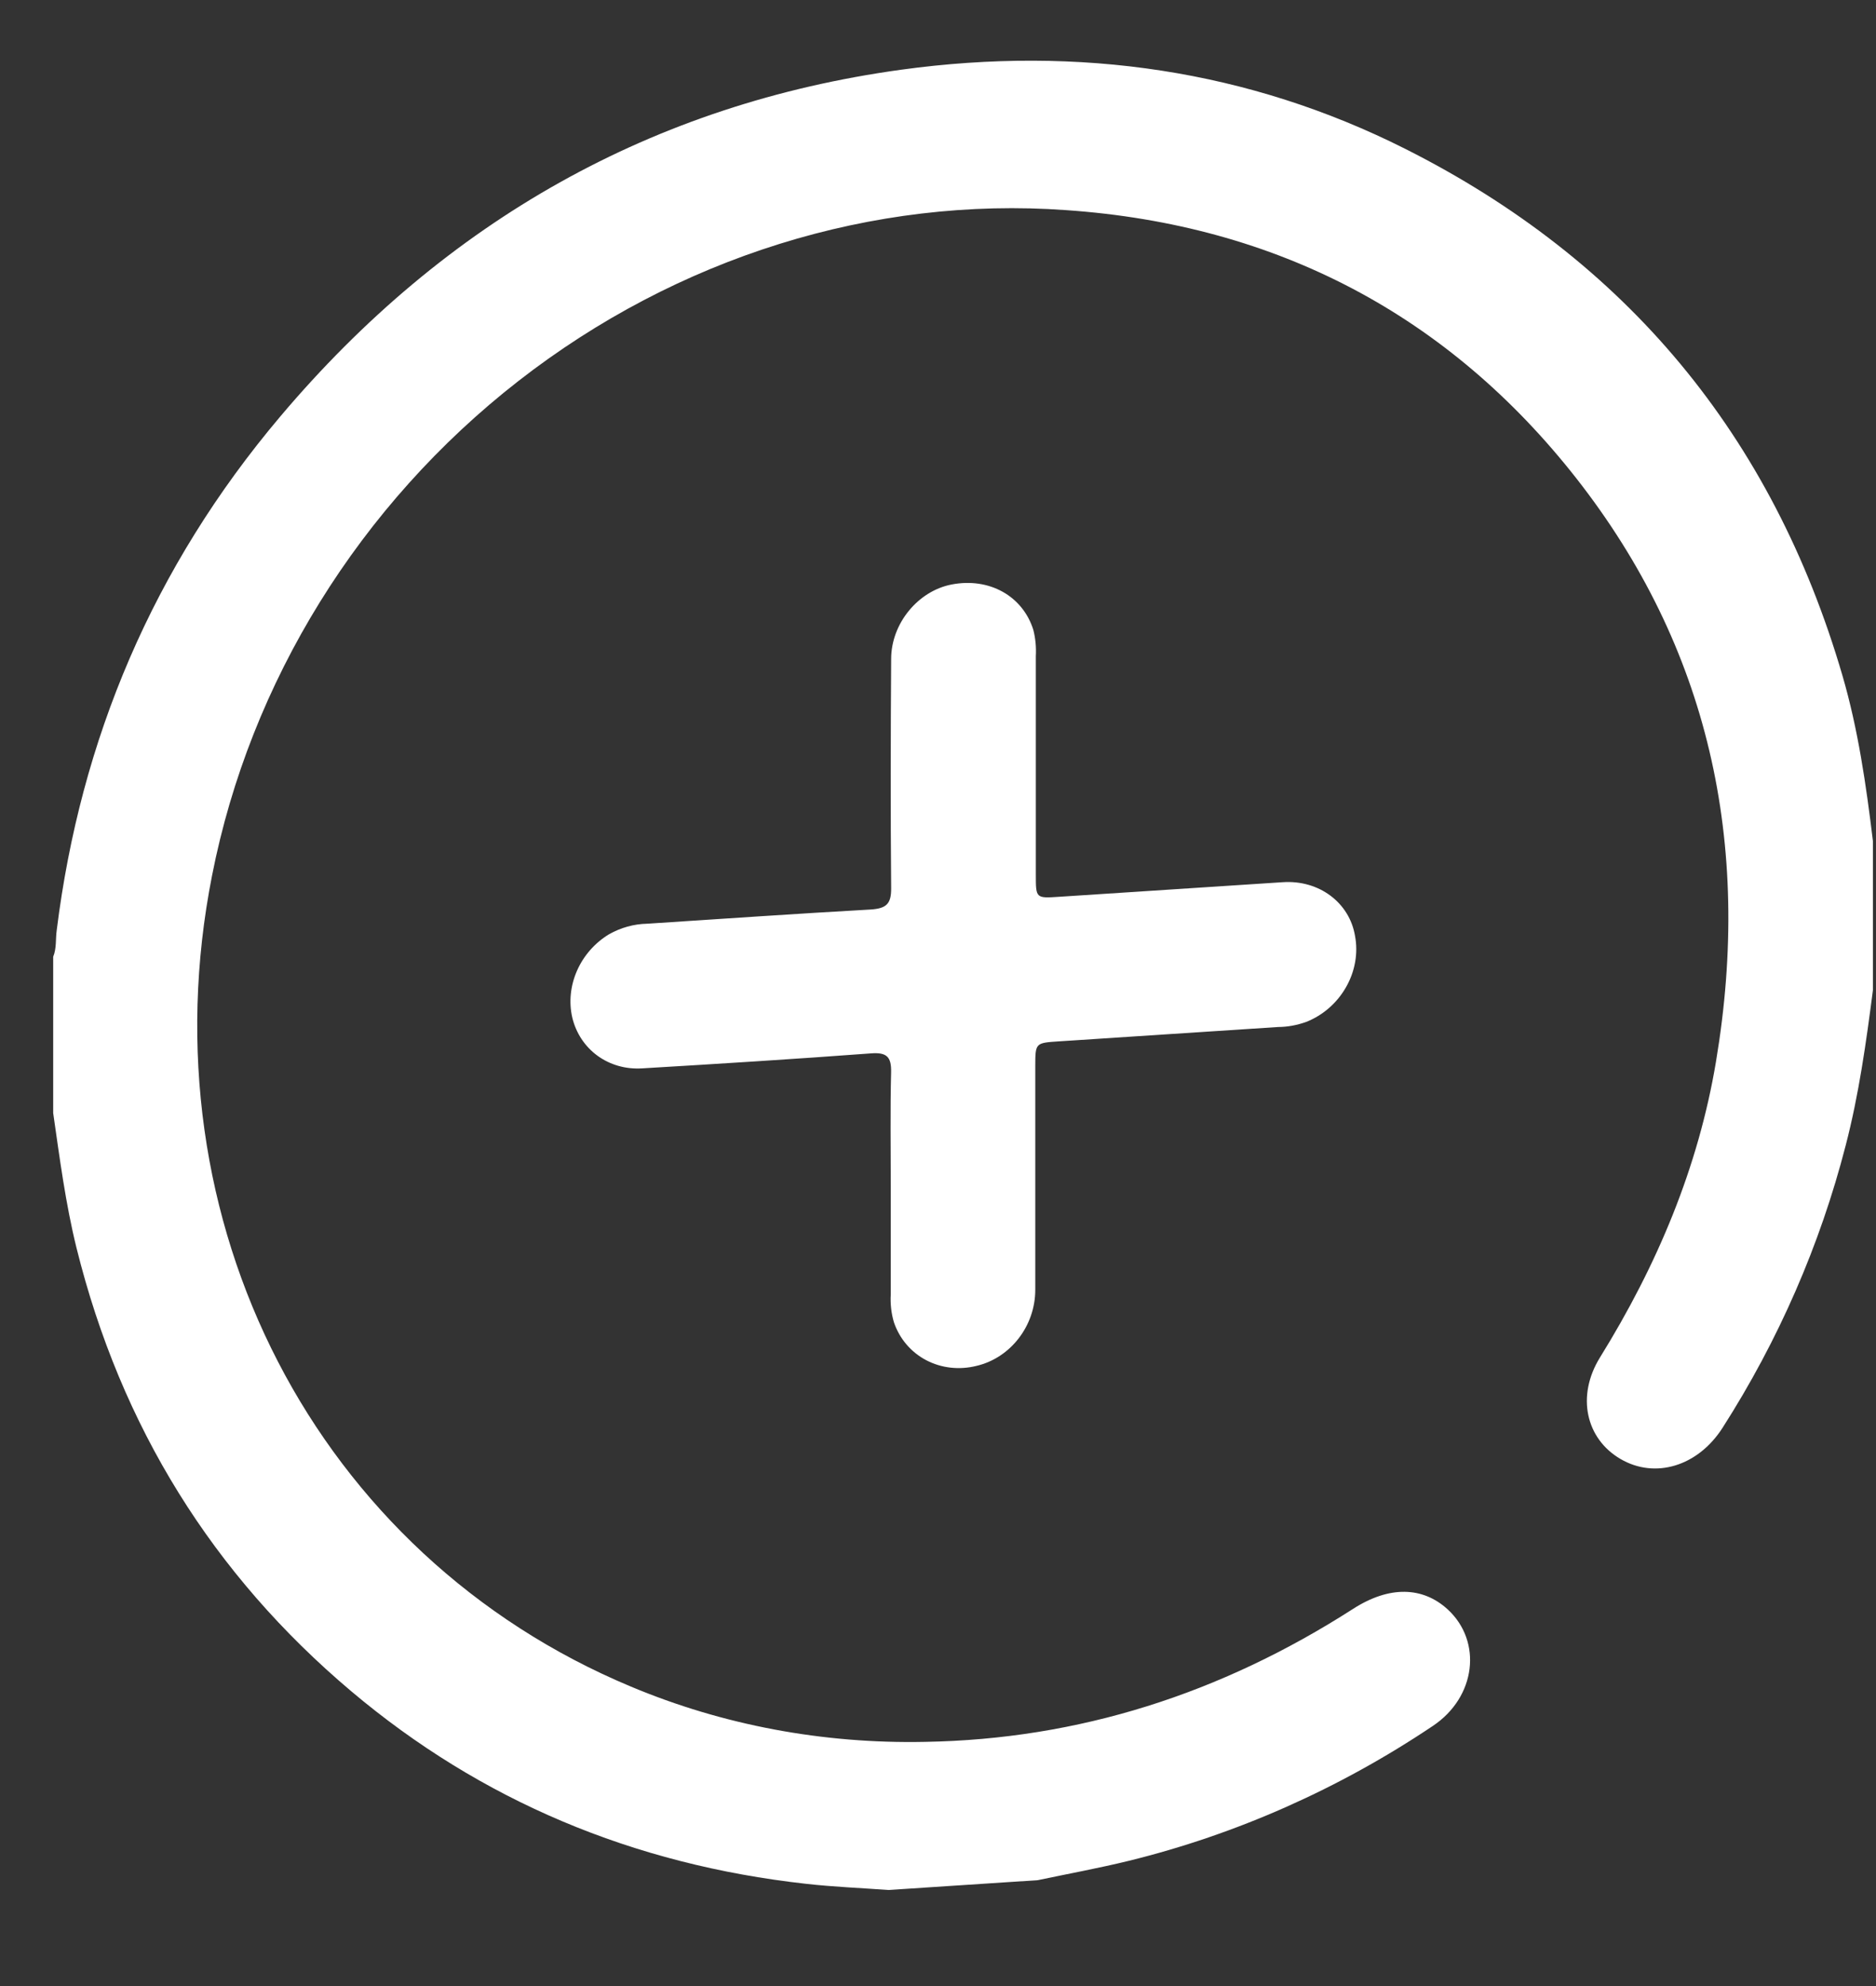
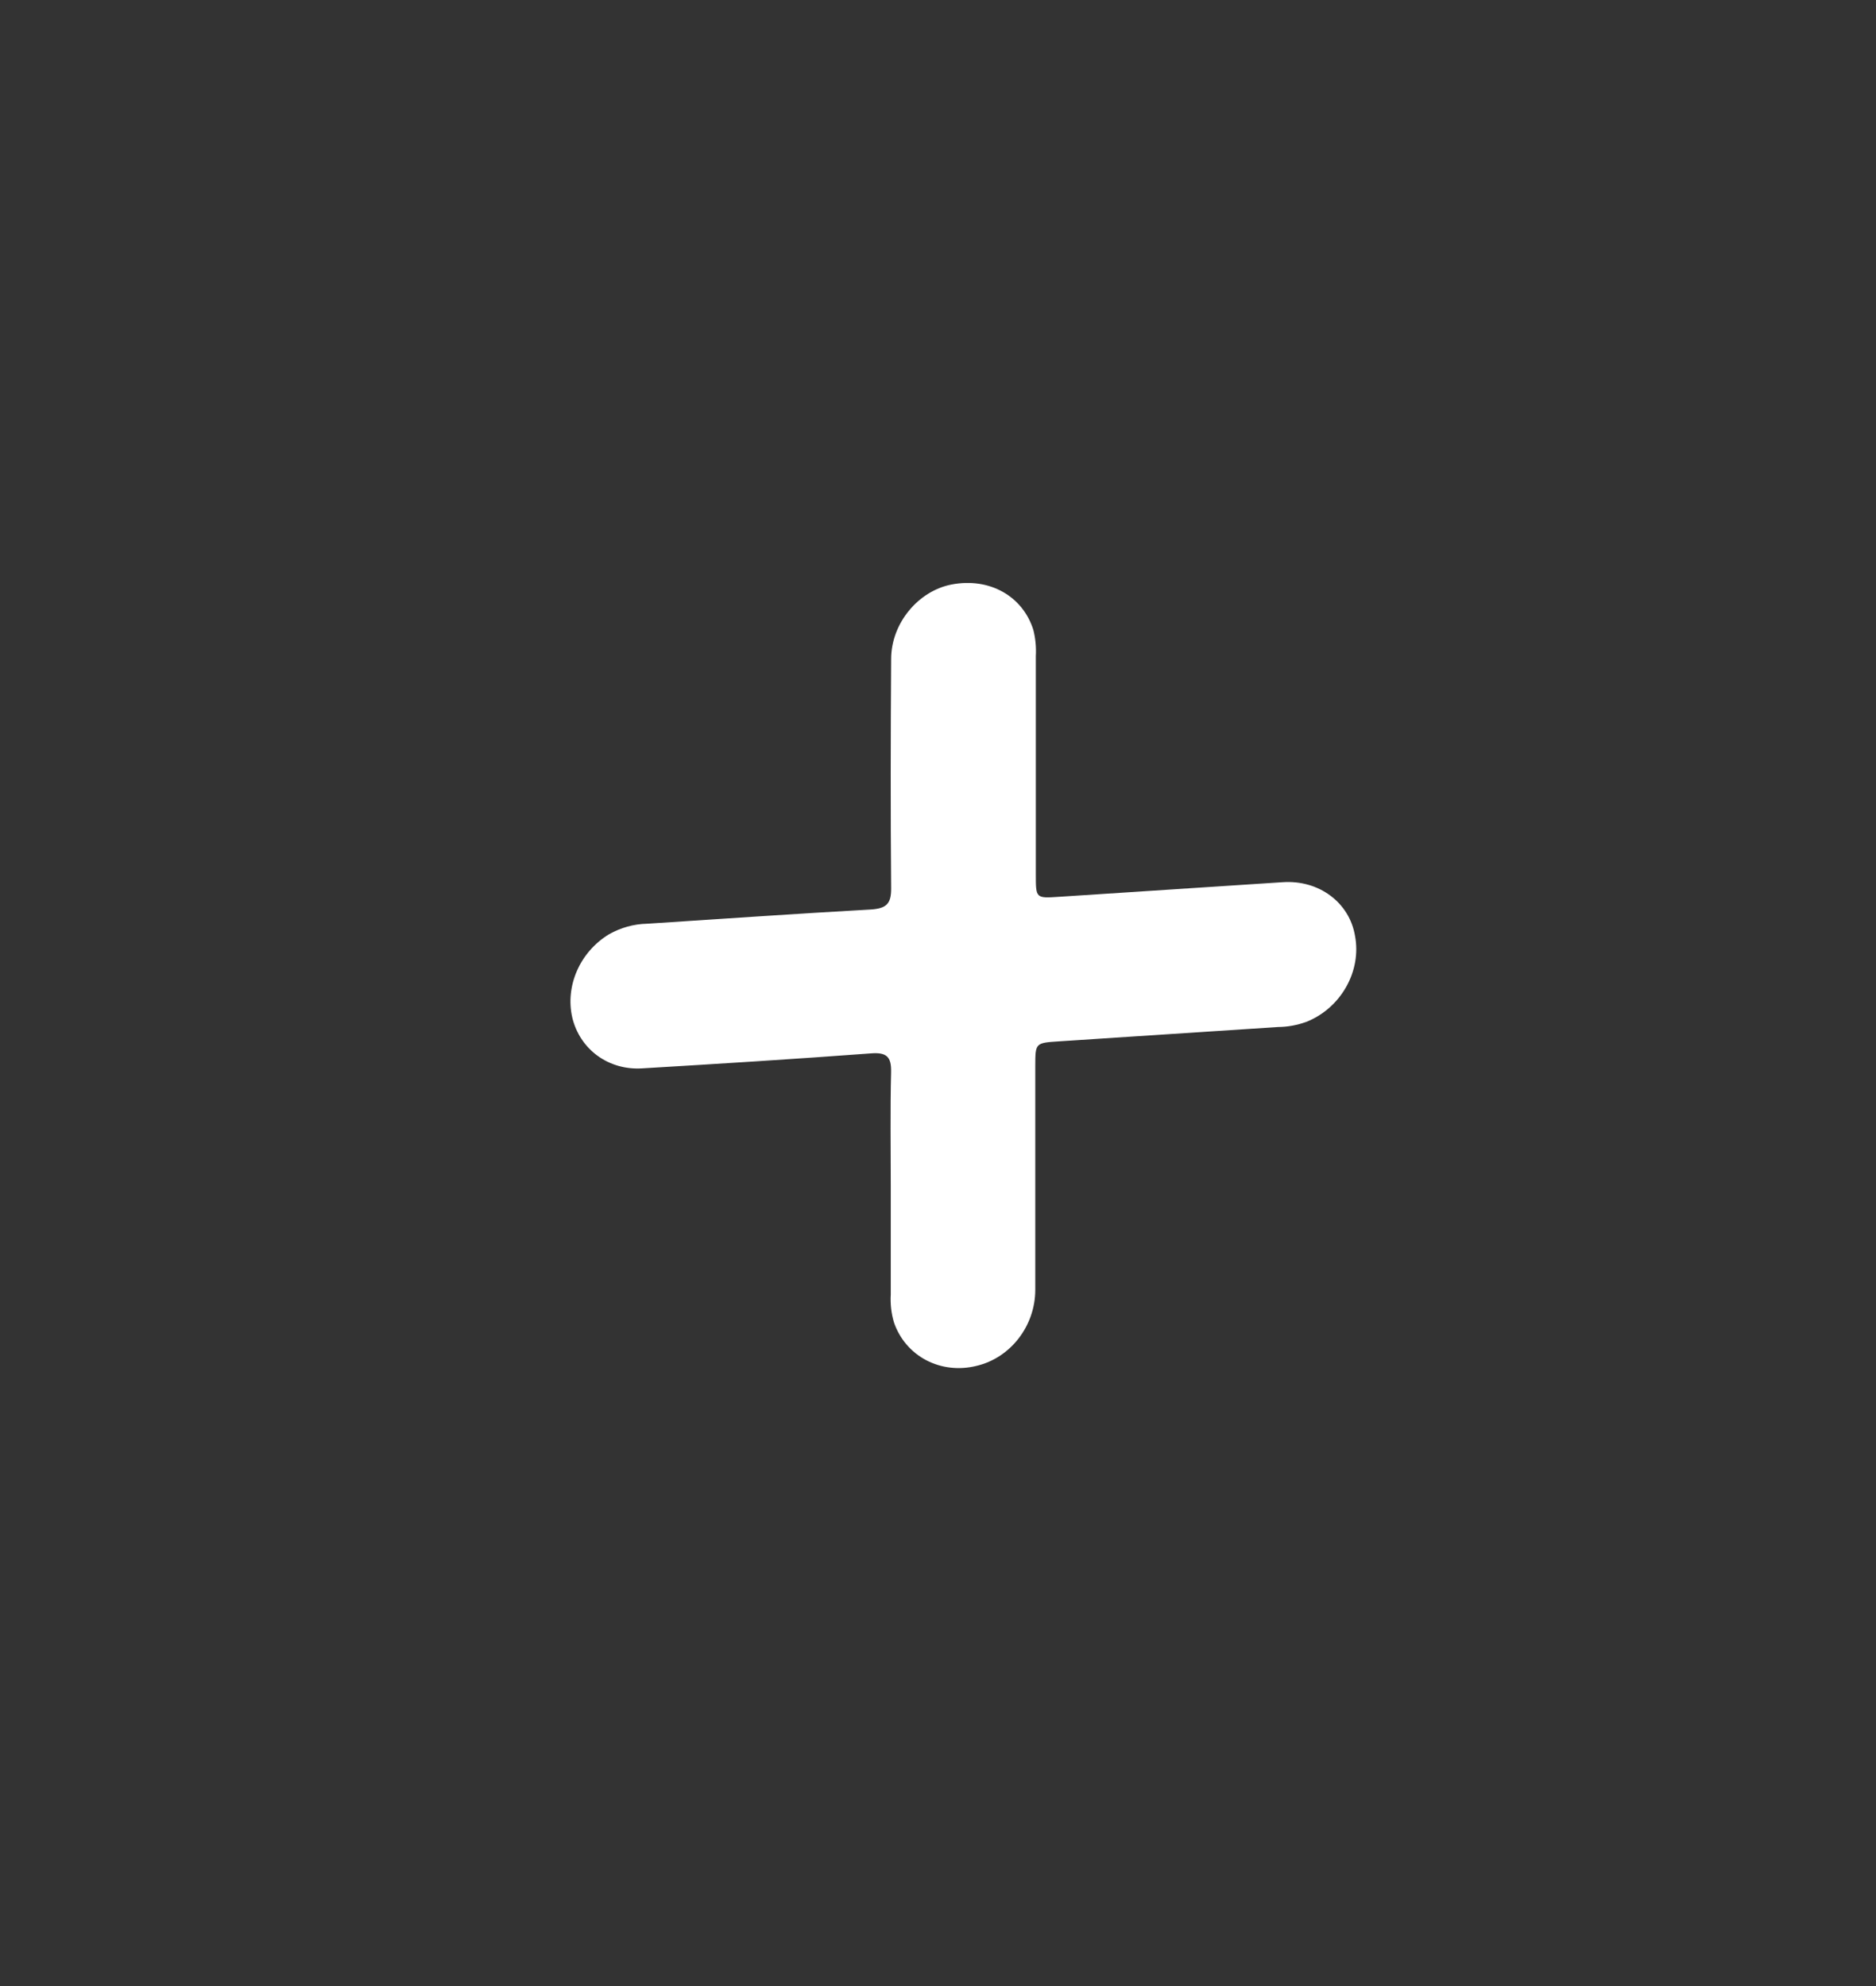
<svg xmlns="http://www.w3.org/2000/svg" width="34" height="36" viewBox="0 0 34 36" fill="none">
  <rect x="0" y="0" width="34" height="36" fill="#333333" stroke="none" />
-   <path d="M33.944 17.95C33.822 18.892 33.691 19.838 33.45 20.765C32.987 22.564 32.234 24.294 31.219 25.881C30.772 26.58 29.995 26.813 29.369 26.446C28.742 26.08 28.565 25.305 28.998 24.605C30.035 22.931 30.779 21.16 31.099 19.249C31.767 15.271 30.956 11.718 28.571 8.673C26.261 5.726 23.155 4.073 19.322 3.809C15.823 3.556 12.273 4.664 9.396 6.906C6.519 9.148 4.533 12.355 3.843 15.871C2.605 22.143 5.734 28.192 11.437 30.573C13.102 31.271 14.914 31.611 16.763 31.574C19.543 31.527 22.12 30.706 24.523 29.163C25.179 28.741 25.785 28.758 26.238 29.173C26.868 29.754 26.753 30.762 25.967 31.286C24.273 32.423 22.407 33.251 20.459 33.73C19.912 33.864 19.358 33.965 18.808 34.081L16.102 34.259C15.604 34.222 15.103 34.203 14.609 34.147C11.476 33.798 8.719 32.642 6.364 30.655C3.859 28.54 2.191 25.863 1.386 22.618C1.188 21.816 1.082 20.995 0.964 20.176V17.343C1.028 17.186 1.005 17.023 1.028 16.862C1.458 13.405 2.772 10.281 5.081 7.548C8.083 3.994 11.844 1.882 16.33 1.264C19.561 0.82 22.635 1.273 25.464 2.696C29.468 4.711 32.122 7.894 33.392 12.246C33.676 13.22 33.821 14.229 33.944 15.244L33.944 17.95Z" fill="white" />
  <path d="M16.144 21.499C16.144 20.812 16.133 20.127 16.15 19.439C16.157 19.159 16.074 19.072 15.787 19.094C14.403 19.197 13.018 19.284 11.634 19.366C11.342 19.384 11.059 19.304 10.829 19.137C10.6 18.97 10.439 18.726 10.372 18.446C10.307 18.165 10.338 17.866 10.459 17.592C10.58 17.319 10.784 17.088 11.041 16.933C11.253 16.814 11.489 16.749 11.725 16.744C13.078 16.656 14.43 16.562 15.783 16.486C16.062 16.467 16.154 16.386 16.151 16.099C16.139 14.715 16.142 13.33 16.151 11.945C16.151 11.3 16.64 10.712 17.246 10.595C17.928 10.463 18.535 10.802 18.728 11.418C18.767 11.572 18.782 11.732 18.773 11.893C18.773 13.213 18.773 14.533 18.773 15.854C18.773 16.283 18.773 16.284 19.192 16.256C20.544 16.168 21.897 16.079 23.249 15.991C23.908 15.947 24.458 16.363 24.558 16.965C24.617 17.276 24.559 17.606 24.396 17.892C24.234 18.179 23.977 18.404 23.673 18.524C23.508 18.583 23.336 18.615 23.165 18.616L19.194 18.876C18.765 18.904 18.764 18.904 18.763 19.322C18.763 20.674 18.763 22.027 18.763 23.379C18.763 24.037 18.312 24.614 17.7 24.758C17.386 24.837 17.061 24.8 16.785 24.655C16.51 24.51 16.302 24.266 16.201 23.968C16.153 23.806 16.134 23.636 16.144 23.463C16.143 22.809 16.143 22.154 16.144 21.499Z" fill="white" />
</svg>